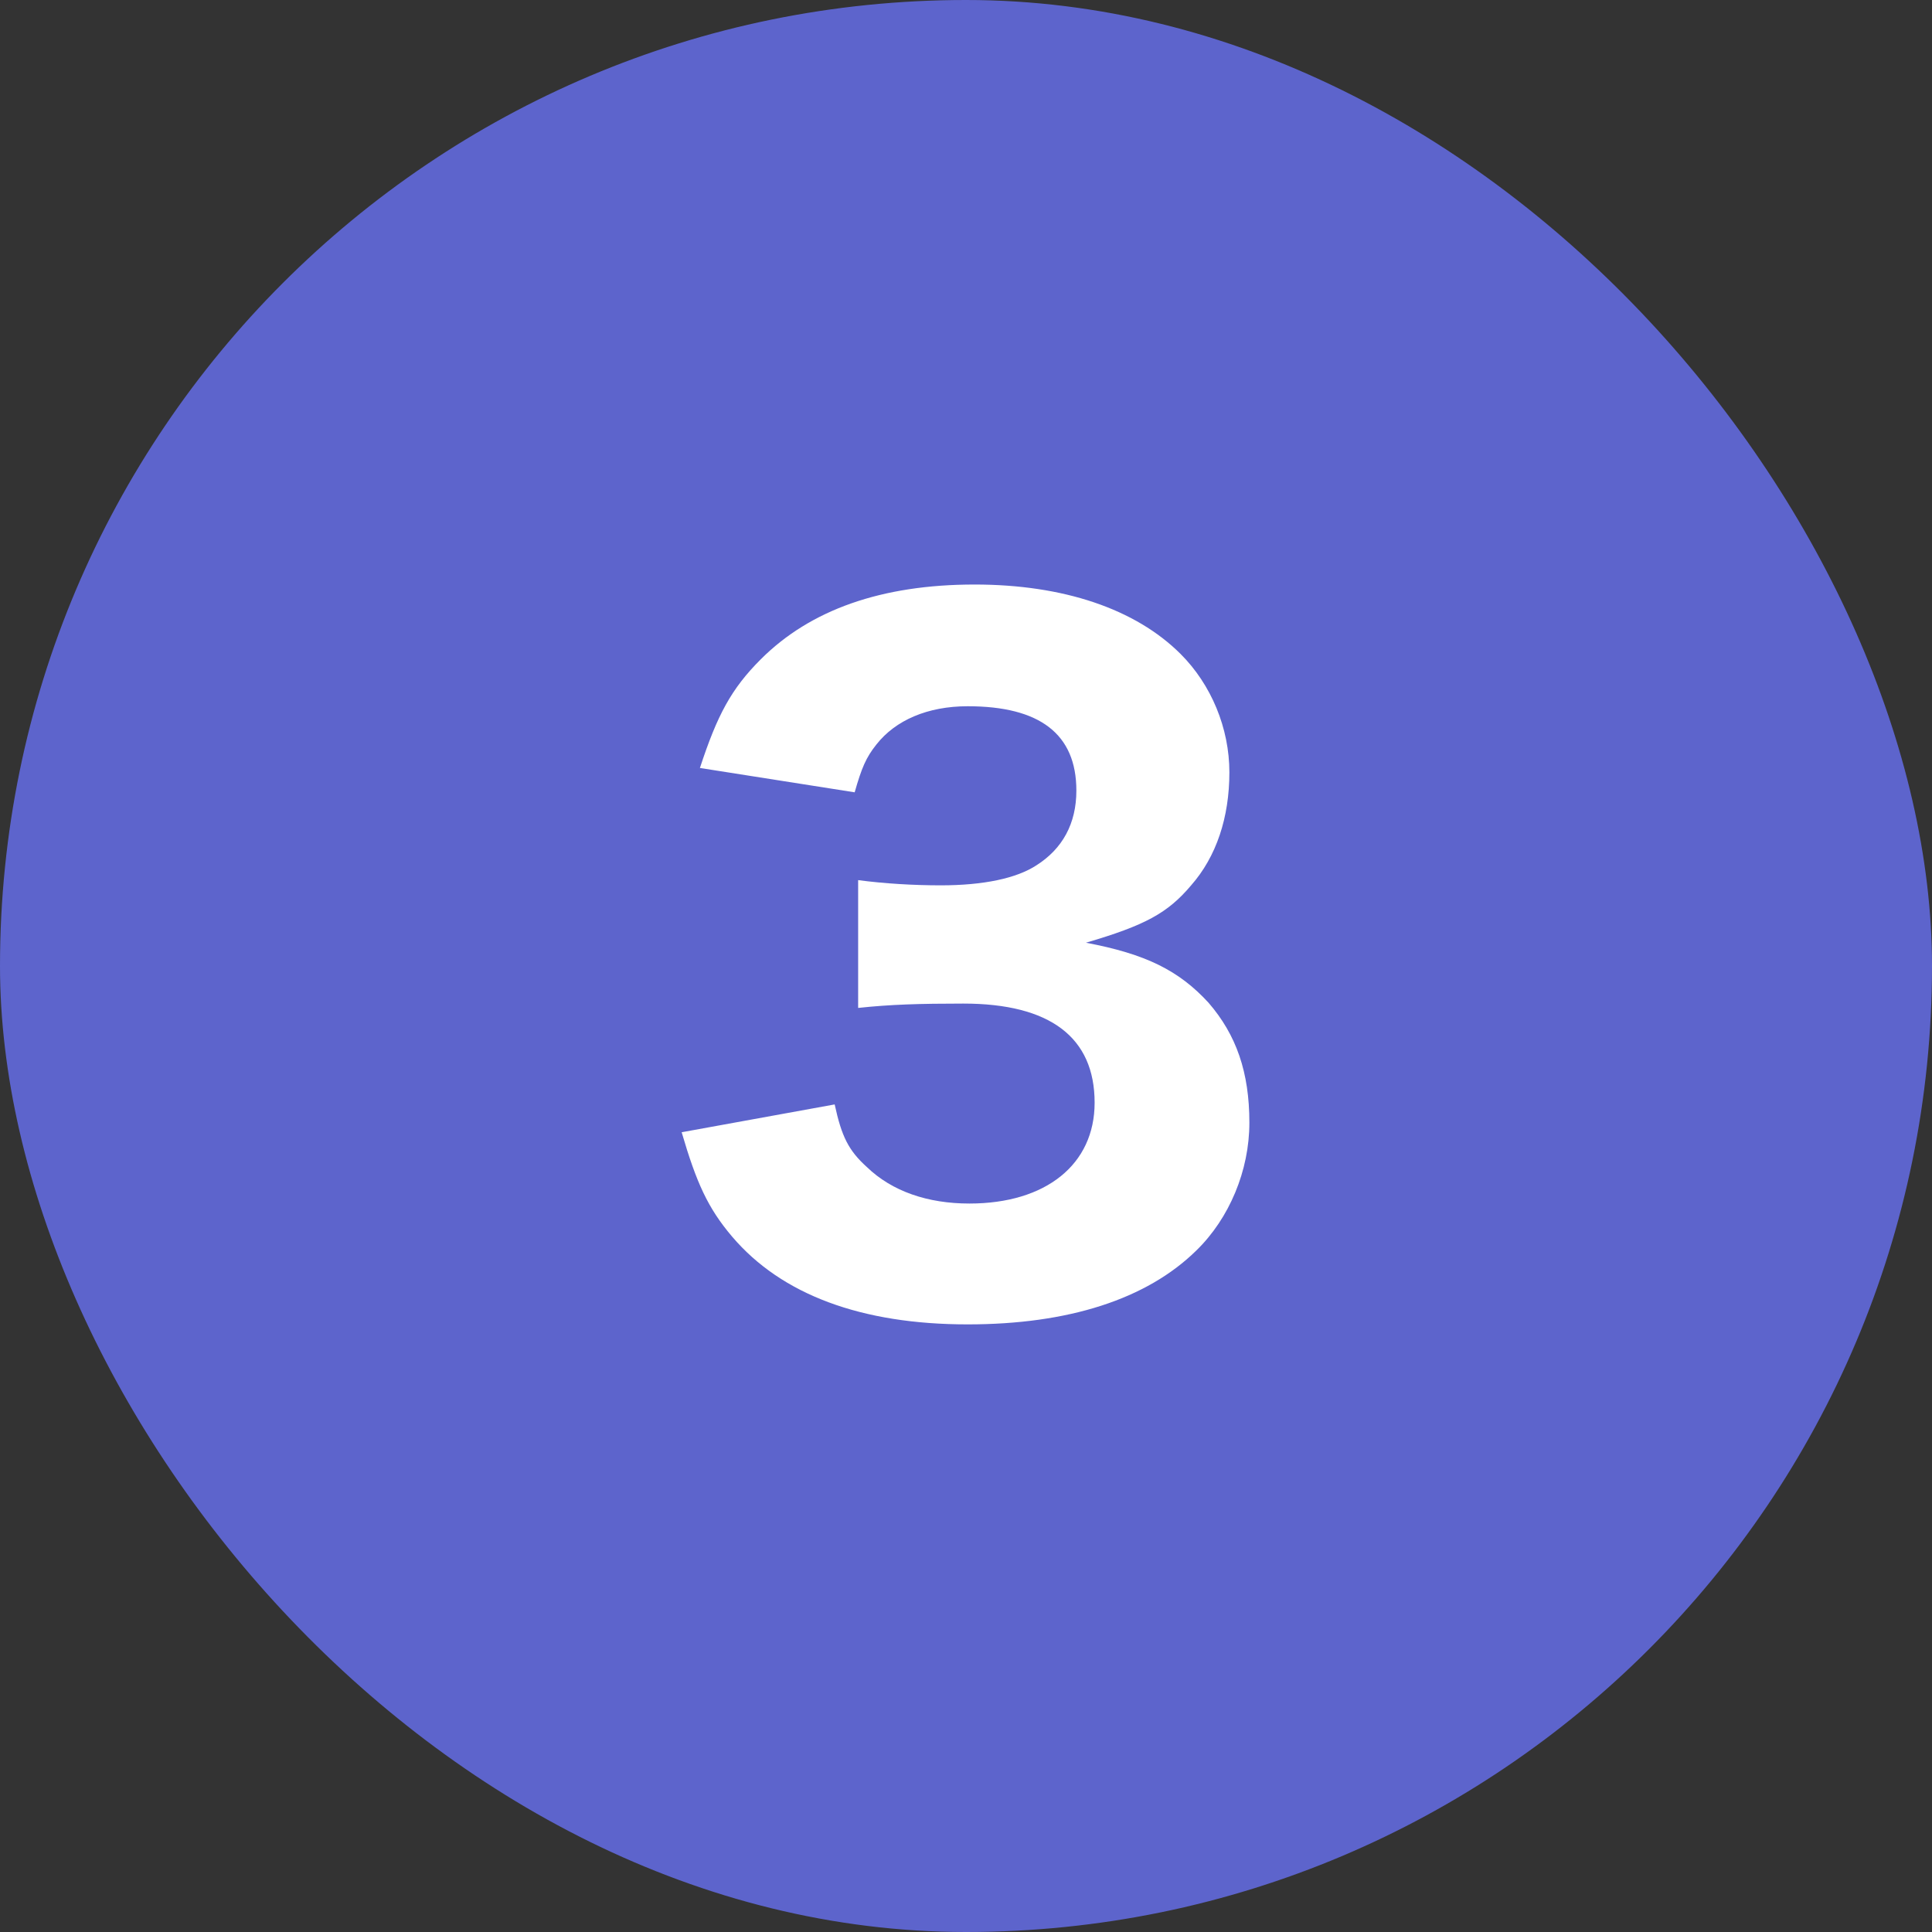
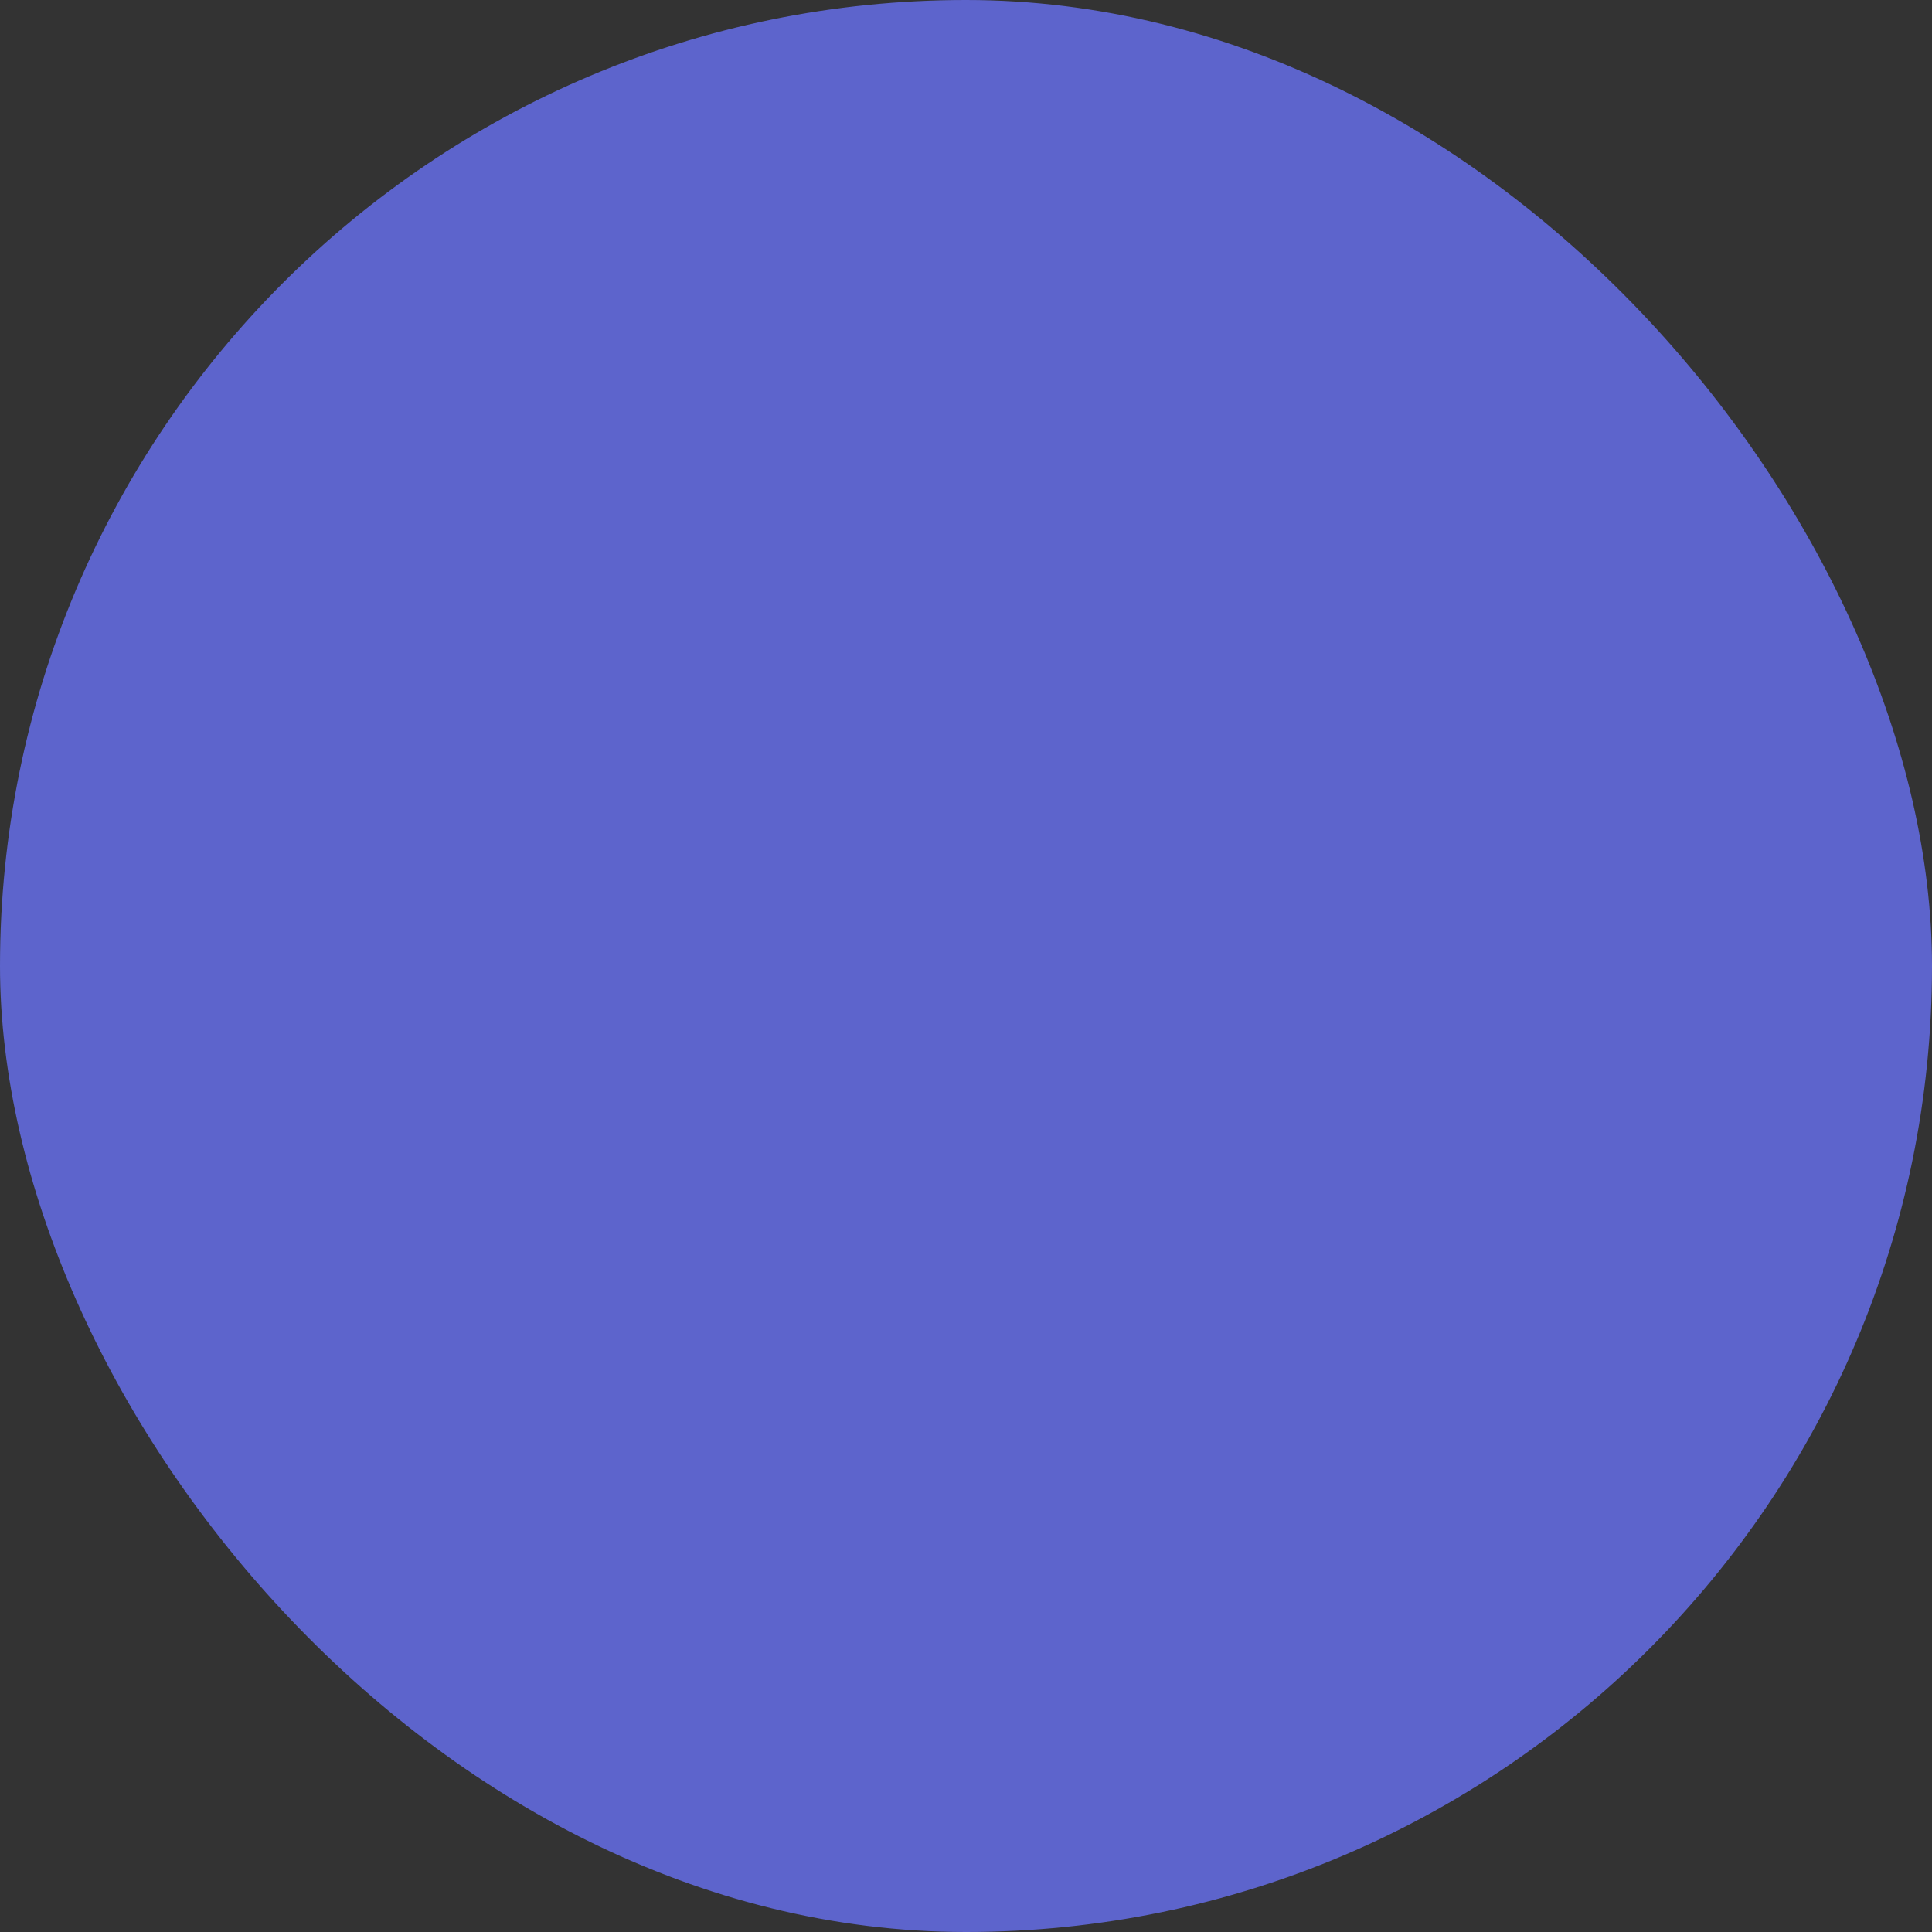
<svg xmlns="http://www.w3.org/2000/svg" width="80" height="80" viewBox="0 0 80 80" fill="none">
  <rect x="0" y="0" width="80" height="80" fill="#333333" stroke="none" />
  <rect width="80" height="80" rx="40" fill="#5D64CC" />
-   <path d="M28.226 46.884L34.562 45.732C34.85 47.064 35.138 47.64 35.894 48.324C36.938 49.332 38.414 49.836 40.142 49.836C43.31 49.836 45.326 48.216 45.326 45.66C45.326 42.96 43.49 41.556 39.89 41.556C38.09 41.556 36.866 41.592 35.534 41.736V36.444C36.614 36.588 37.838 36.66 38.954 36.66C40.718 36.66 42.086 36.372 42.914 35.832C43.994 35.148 44.57 34.104 44.57 32.736C44.57 30.396 43.058 29.244 40.07 29.244C38.414 29.244 37.082 29.82 36.29 30.828C35.858 31.368 35.678 31.8 35.39 32.808L28.982 31.8C29.702 29.604 30.278 28.524 31.502 27.3C33.554 25.248 36.506 24.204 40.358 24.204C44.03 24.204 47.018 25.212 48.89 27.084C50.15 28.344 50.906 30.144 50.906 31.98C50.906 33.852 50.366 35.472 49.322 36.66C48.35 37.812 47.414 38.316 44.966 39.036C47.45 39.504 48.818 40.188 50.042 41.52C51.194 42.852 51.734 44.4 51.734 46.488C51.734 48.468 50.906 50.448 49.538 51.78C47.486 53.796 44.246 54.84 40.07 54.84C35.678 54.84 32.366 53.616 30.314 51.204C29.306 50.016 28.838 48.972 28.226 46.884Z" fill="white" />
</svg>